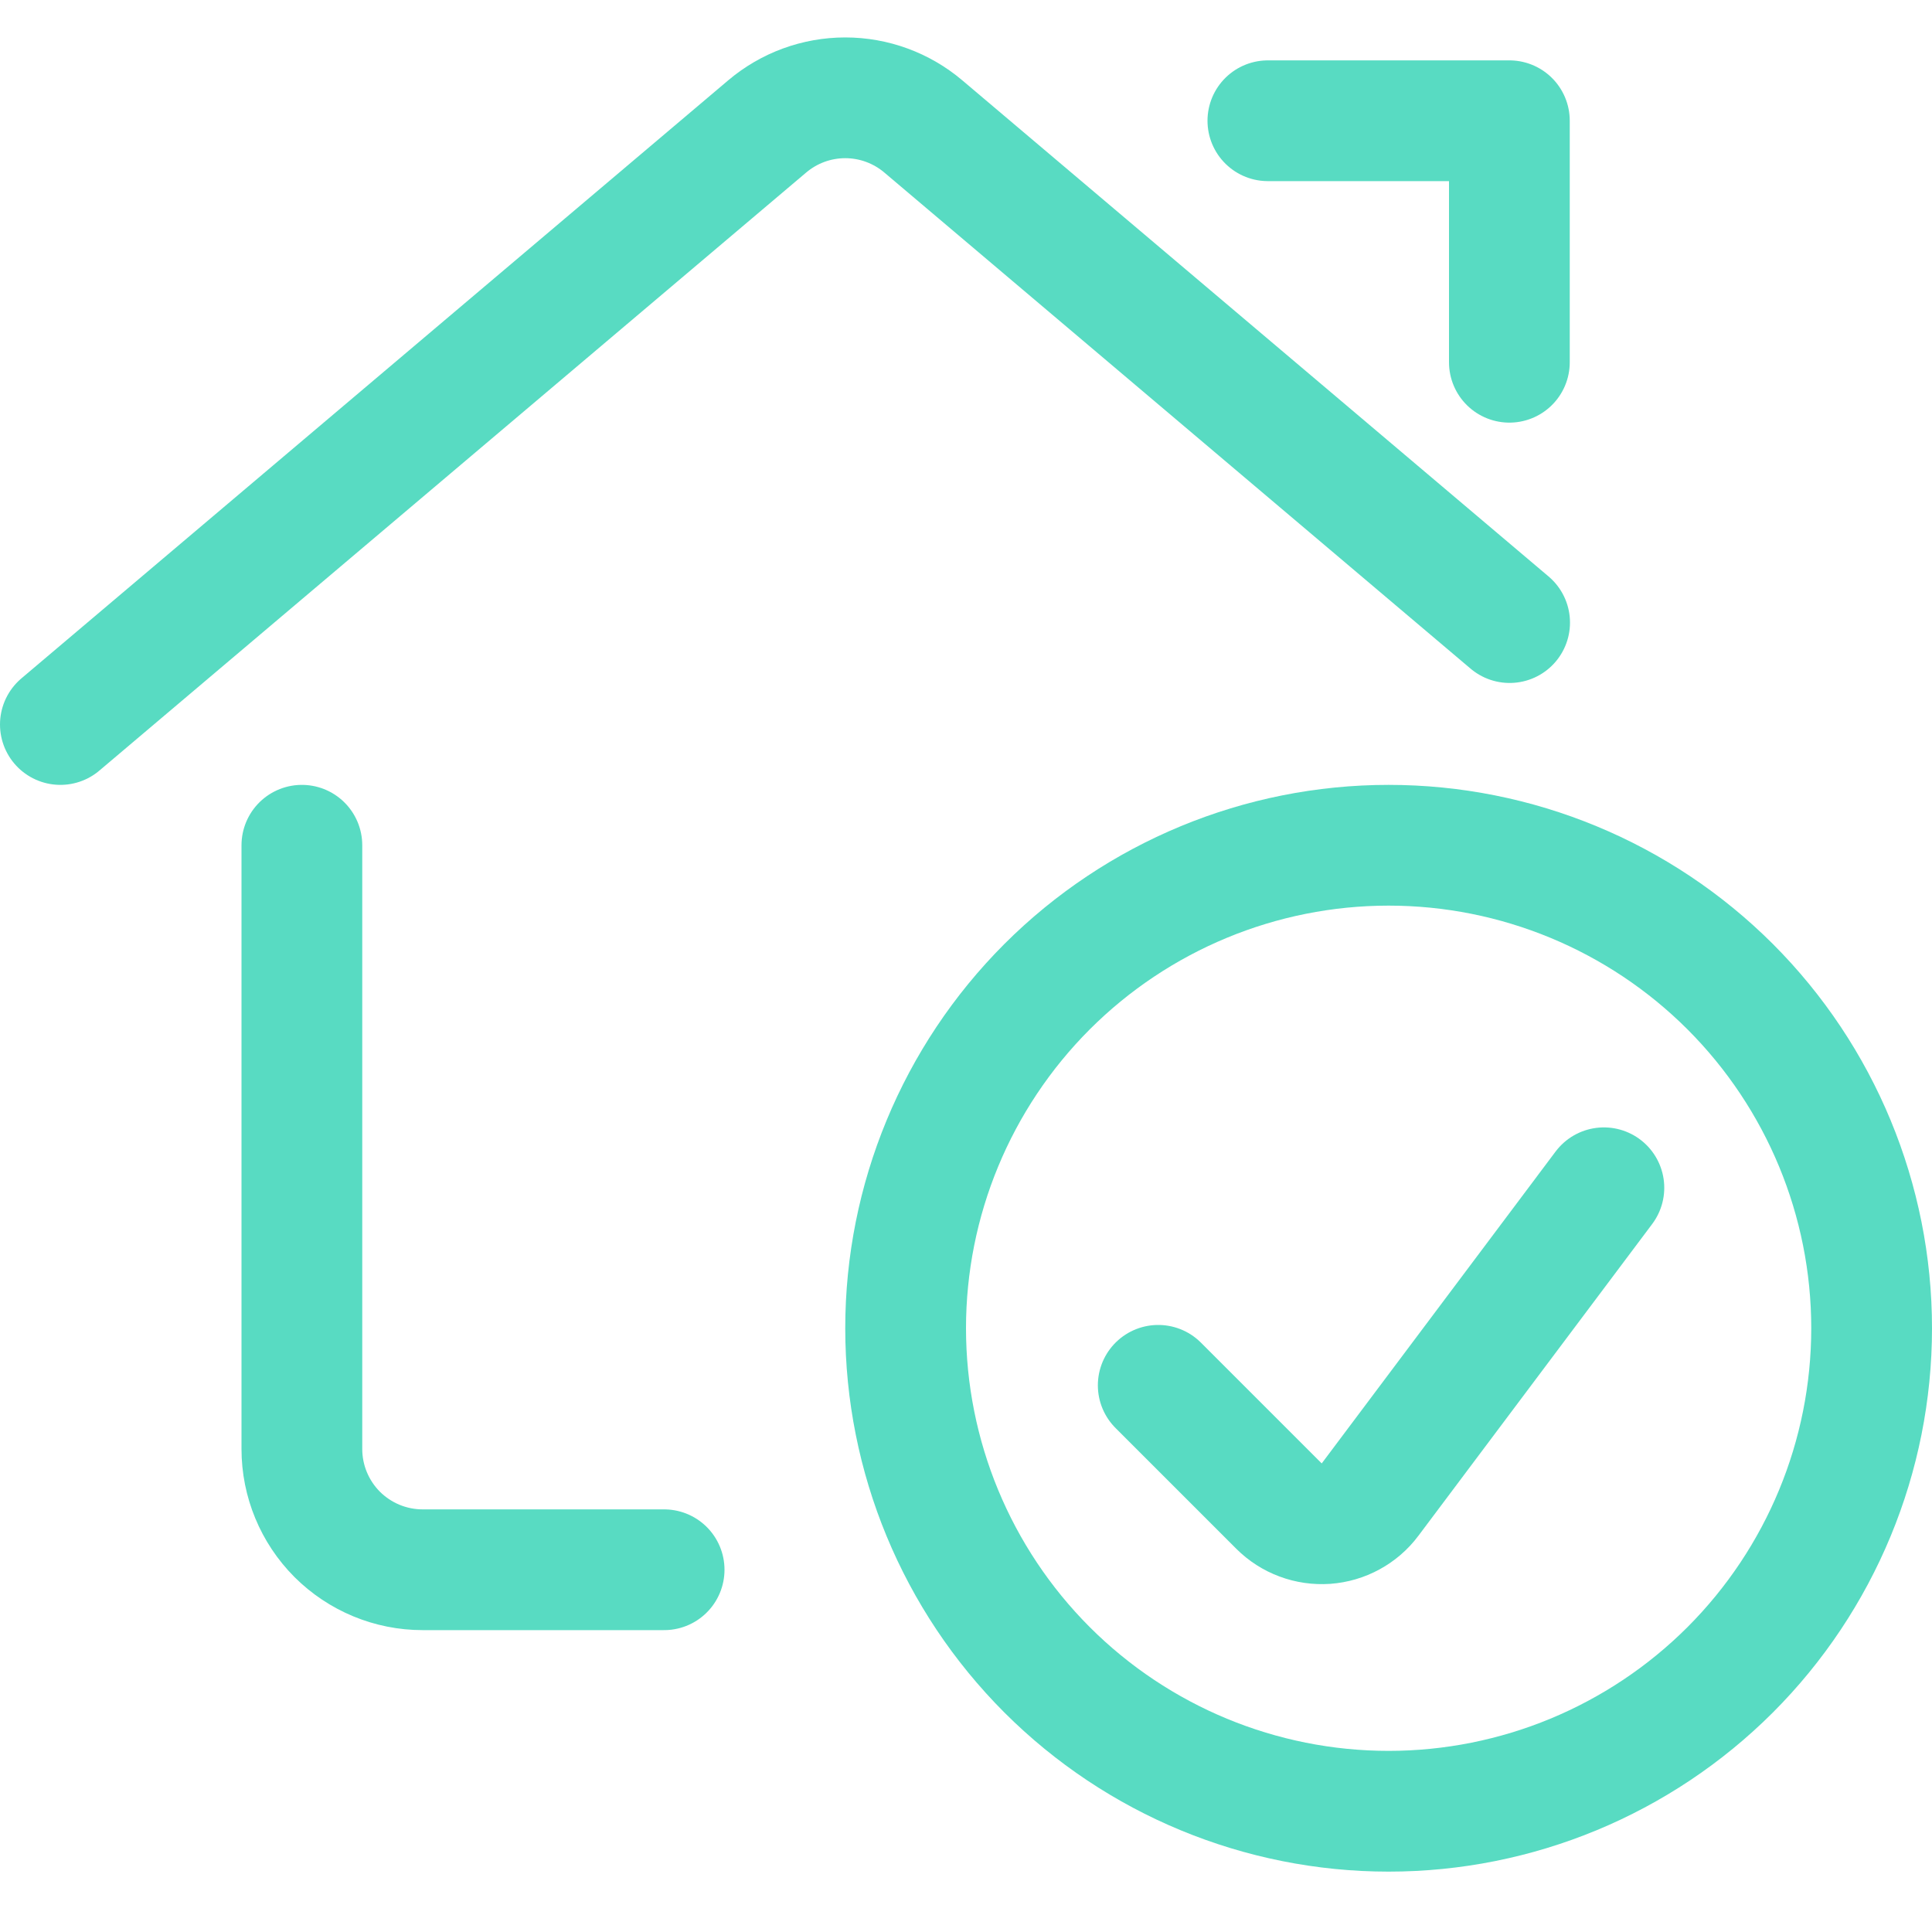
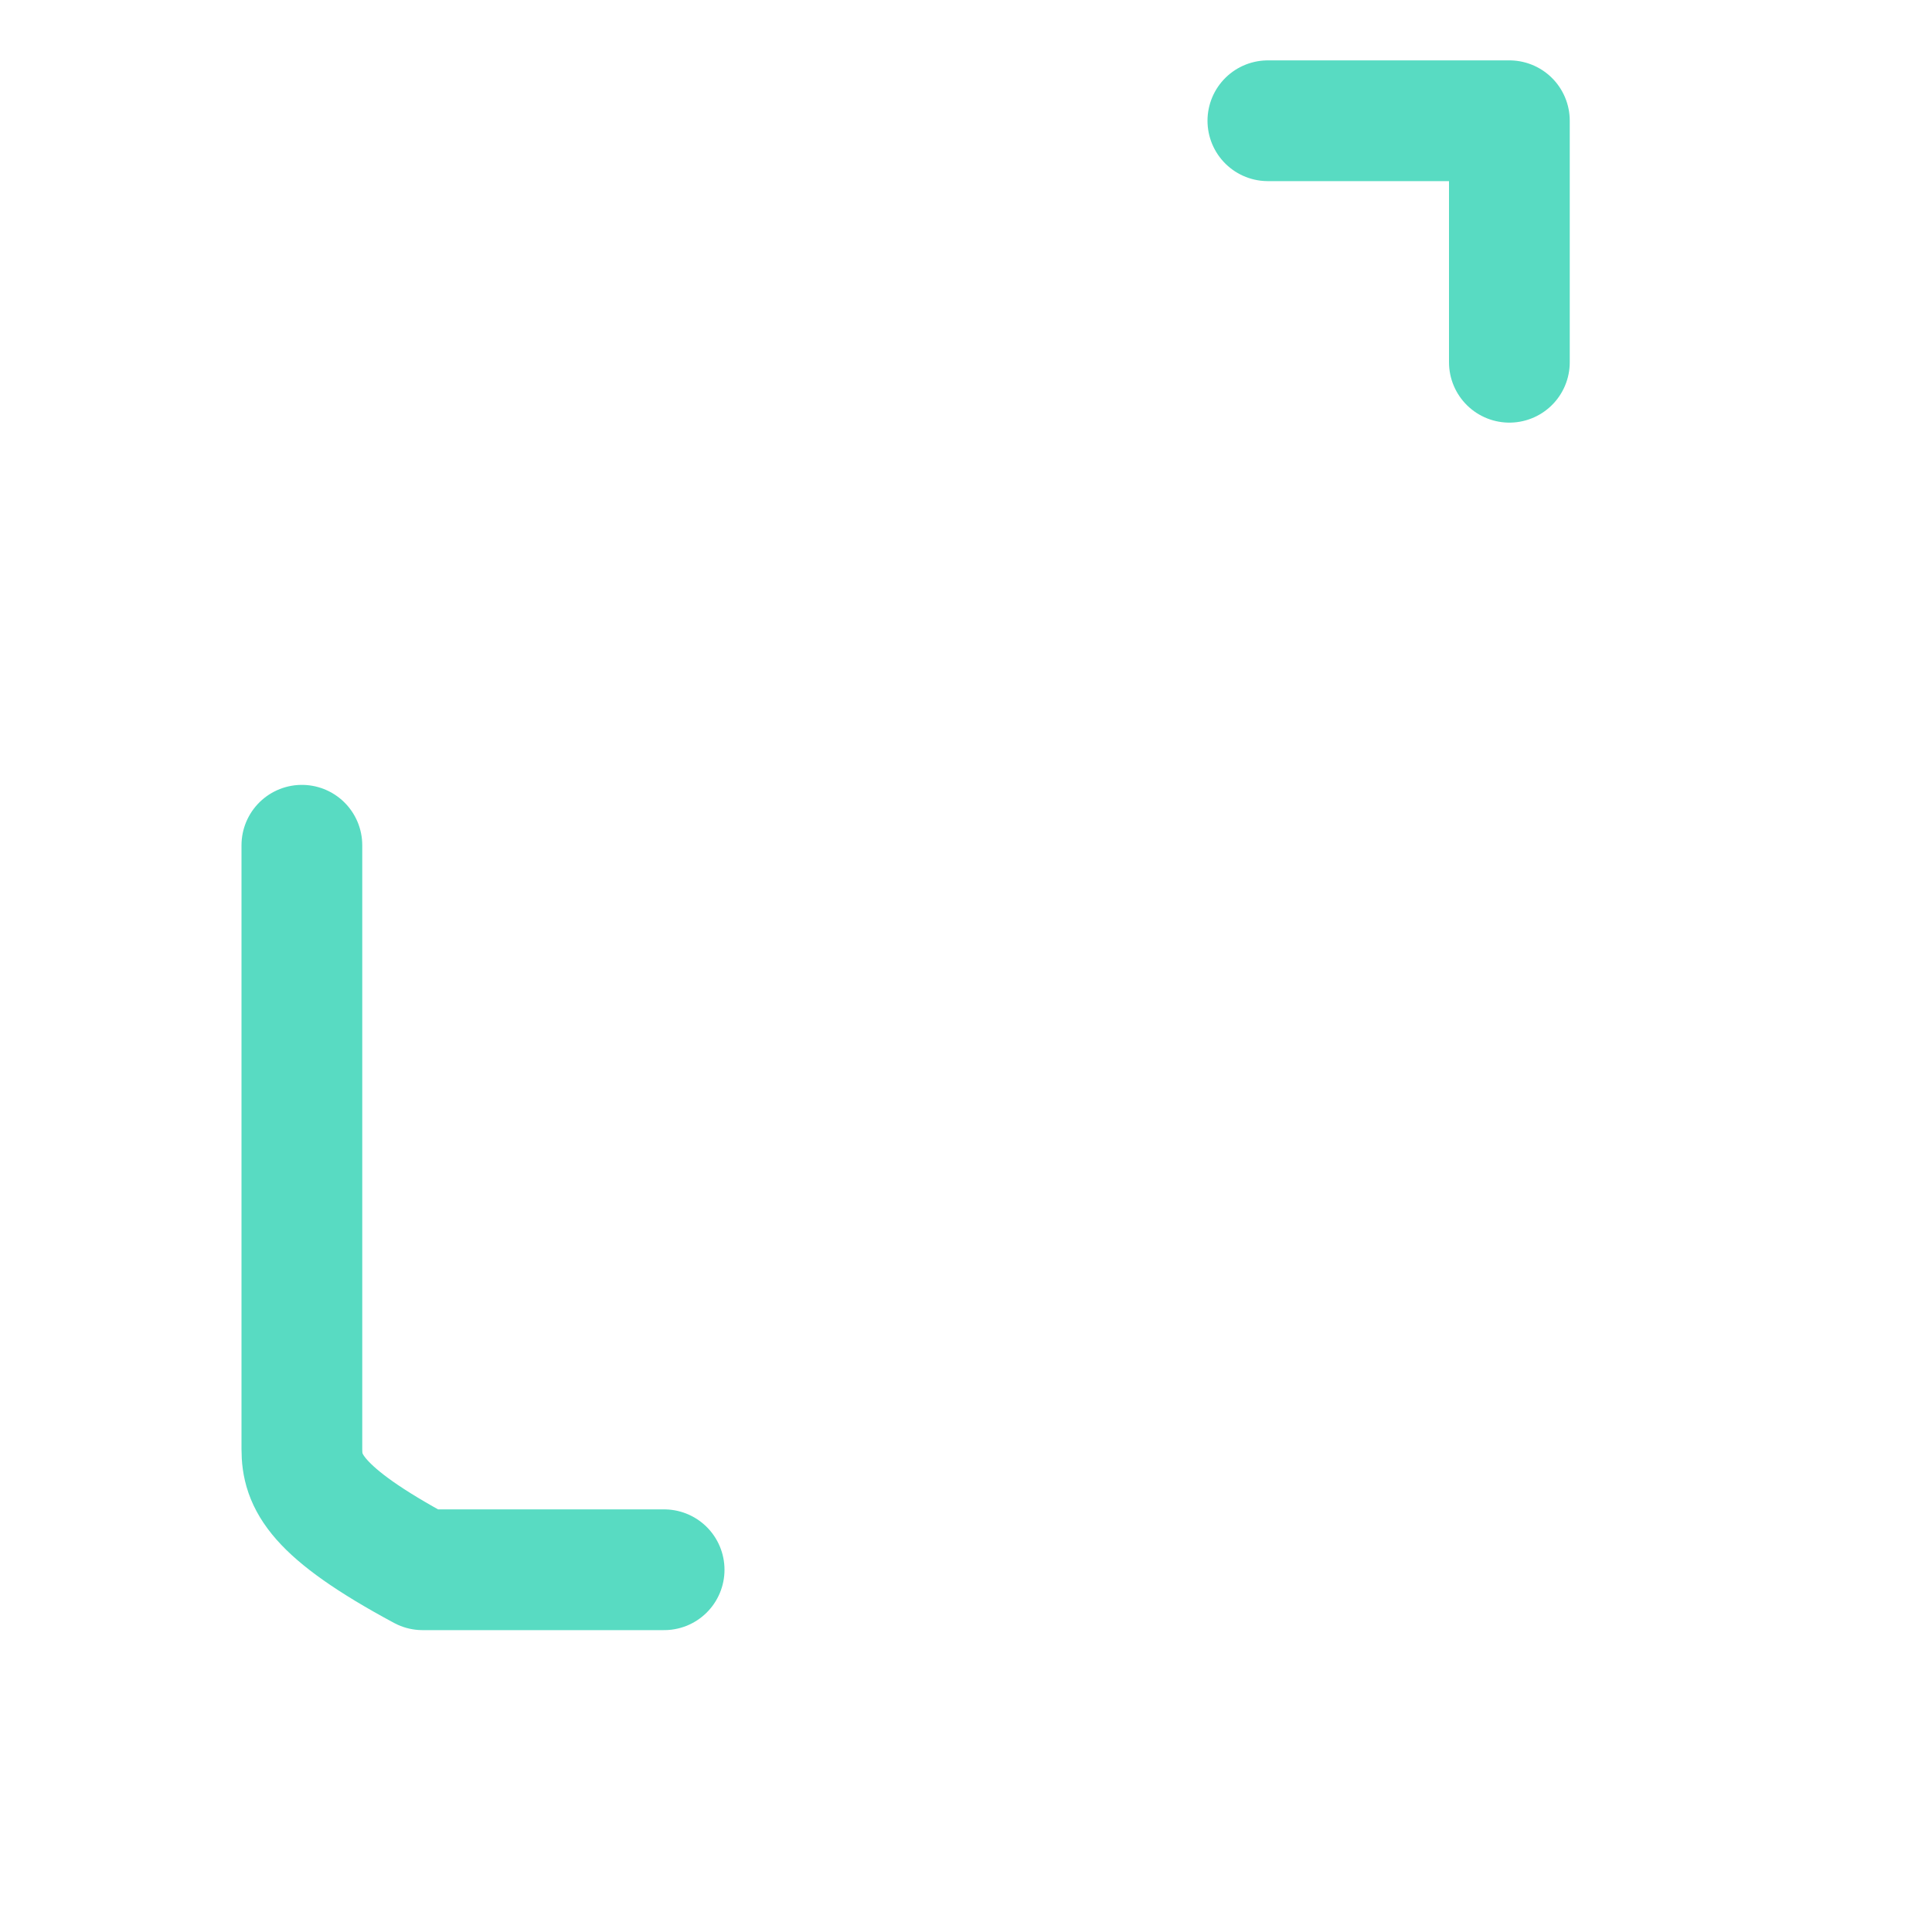
<svg xmlns="http://www.w3.org/2000/svg" width="24" height="24" viewBox="0 0 24 24" fill="none">
-   <path d="M8.25 19.5H5.25C4.852 19.5 4.471 19.342 4.189 19.061C3.908 18.779 3.75 18.398 3.75 18V10.5" stroke="#58DBC2" stroke-width="1.5" stroke-linecap="round" stroke-linejoin="round" />
-   <path d="M0.75 9L9.531 1.57C9.802 1.341 10.145 1.215 10.5 1.215C10.855 1.215 11.198 1.341 11.469 1.57L18.753 7.734" stroke="#58DBC2" stroke-width="1.5" stroke-linecap="round" stroke-linejoin="round" />
+   <path d="M8.25 19.5H5.25C3.908 18.779 3.75 18.398 3.75 18V10.5" stroke="#58DBC2" stroke-width="1.5" stroke-linecap="round" stroke-linejoin="round" />
  <path d="M15.75 1.5H18.75V4.5" stroke="#58DBC2" stroke-width="1.5" stroke-linecap="round" stroke-linejoin="round" />
-   <path d="M11.25 16.5C11.25 18.091 11.882 19.617 13.007 20.743C14.133 21.868 15.659 22.5 17.25 22.5C18.841 22.5 20.367 21.868 21.493 20.743C22.618 19.617 23.25 18.091 23.25 16.5C23.25 14.909 22.618 13.383 21.493 12.257C20.367 11.132 18.841 10.5 17.25 10.5C15.659 10.5 14.133 11.132 13.007 12.257C11.882 13.383 11.25 14.909 11.25 16.5Z" stroke="#58DBC2" stroke-width="1.5" stroke-linecap="round" stroke-linejoin="round" />
-   <path d="M19.924 14.755L17.019 18.629C16.955 18.715 16.872 18.786 16.778 18.837C16.683 18.889 16.579 18.919 16.472 18.927C16.365 18.934 16.257 18.919 16.156 18.881C16.056 18.844 15.964 18.785 15.888 18.709L14.388 17.209" stroke="#58DBC2" stroke-width="1.5" stroke-linecap="round" stroke-linejoin="round" />
</svg>